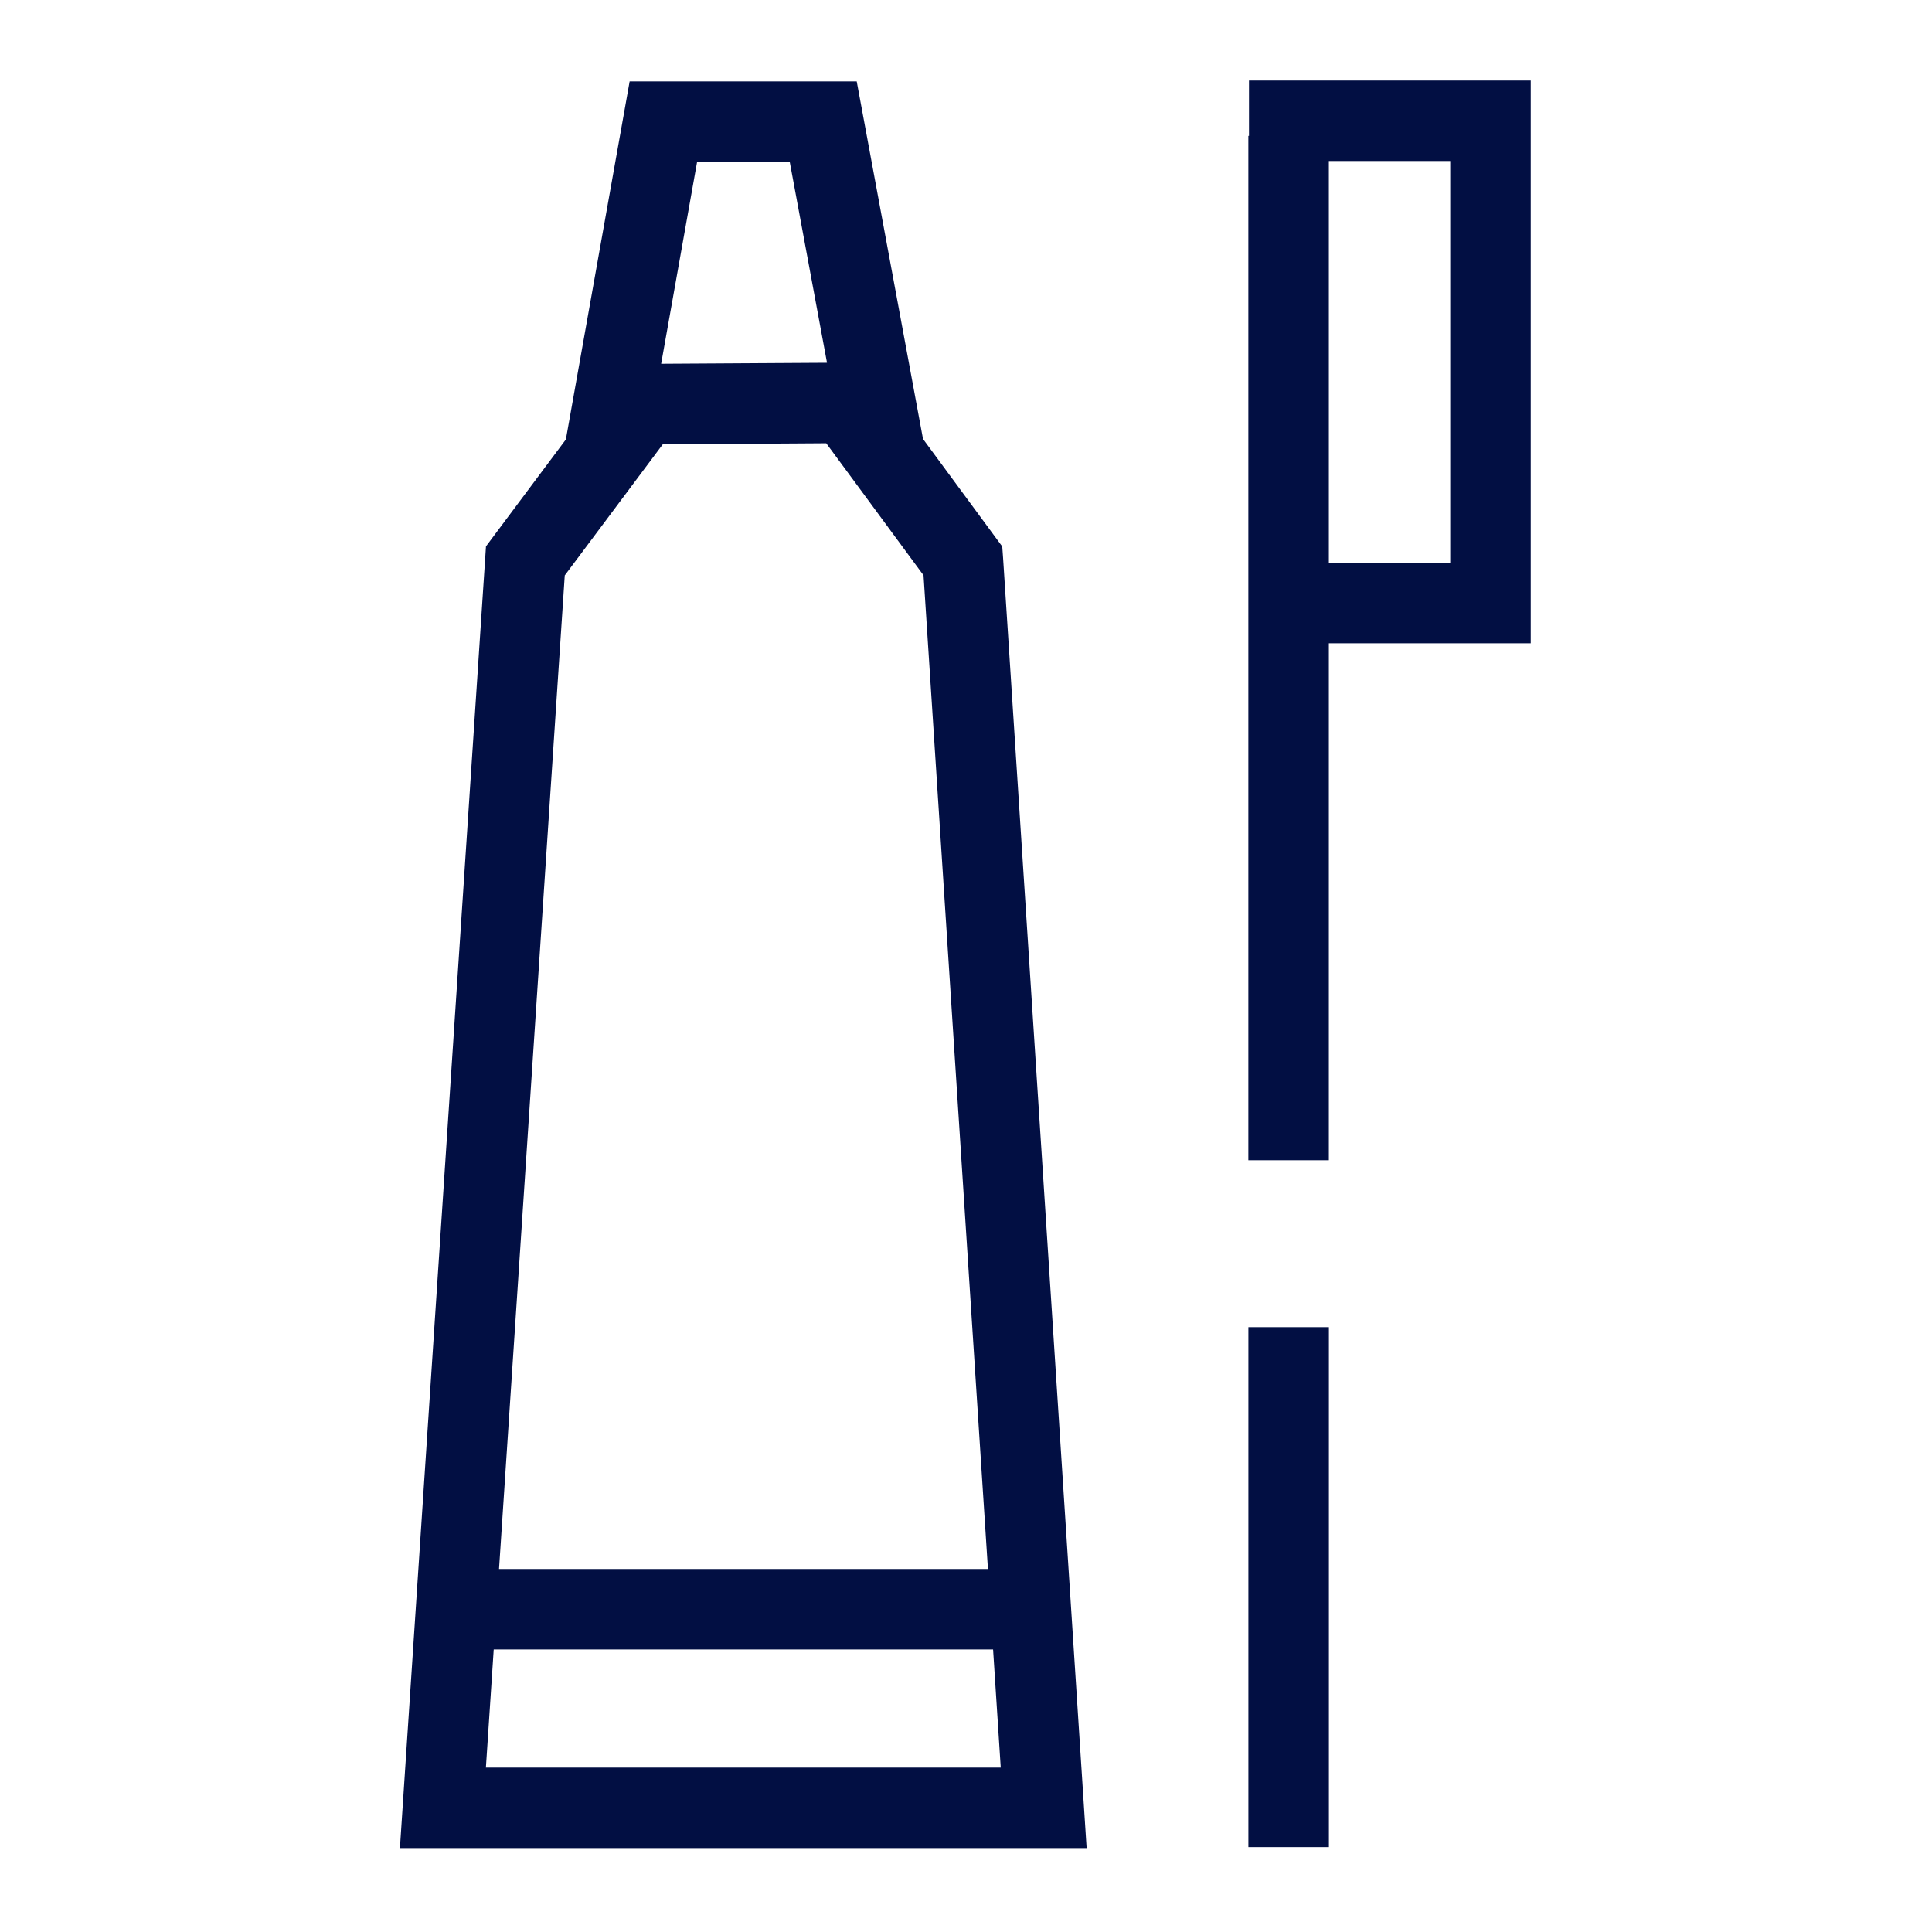
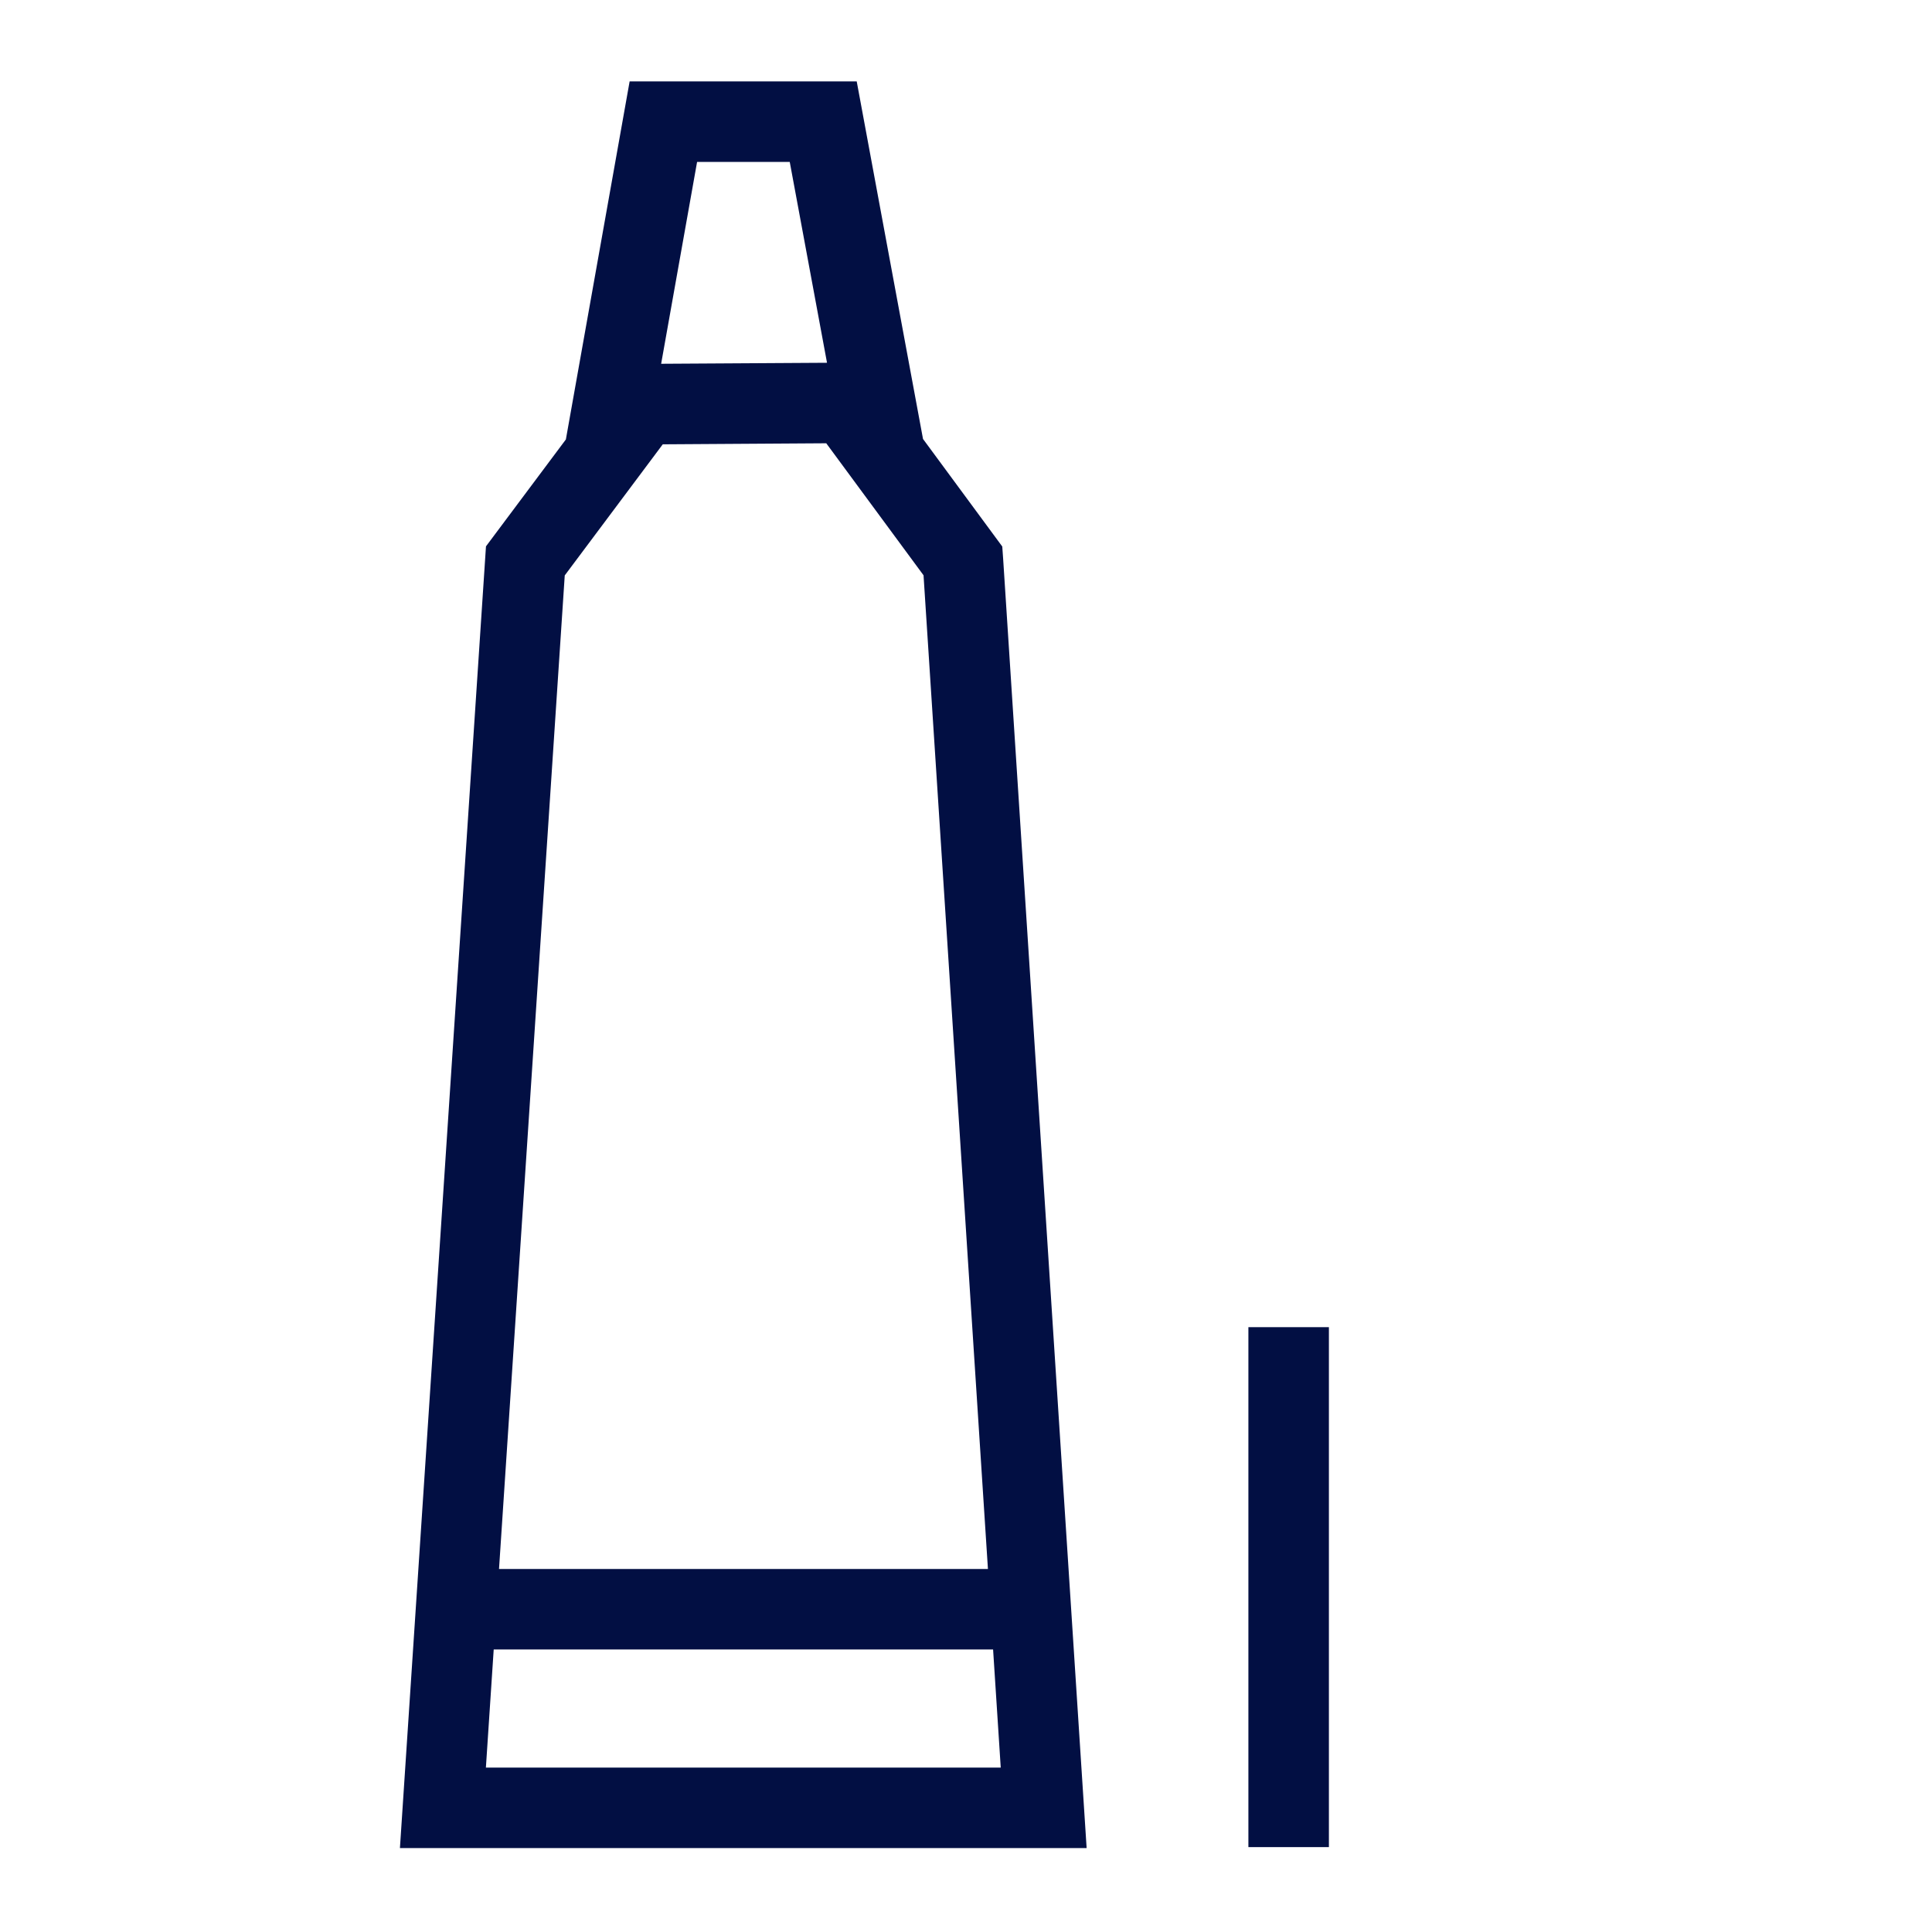
<svg xmlns="http://www.w3.org/2000/svg" version="1.1" id="New_Icon" x="0px" y="0px" viewBox="0 0 48 48" xml:space="preserve" width="48" height="48">
  <g fill="#020f43">
    <path fill="#020f43" d="M24.901,13.578l-1.969-2.672l-1.647-8.883h-5.642l-1.584,8.895l-1.985,2.656 L9.936,45.915h17.061l-2.075-32.044L24.901,13.578z M17.319,4.023h2.302l0.926,4.99l-4.121,0.025 L17.319,4.023z M16.466,11.039l4.062-0.026l2.417,3.28l1.6,24.688H12.398l1.633-24.685 L16.466,11.039z M12.072,43.915l0.194-2.934h12.407l0.19,2.934H12.072z" />
    <rect x="31.016" y="32.973" fill="#020f43" width="2" height="12.918" />
-     <path fill="#020f43" d="M38.031,2h-7v1.375h-0.016v25.45h2V15.982h5.016V2z M36.031,13.982h-3.016V4h3.016 V13.982z" />
  </g>
</svg>